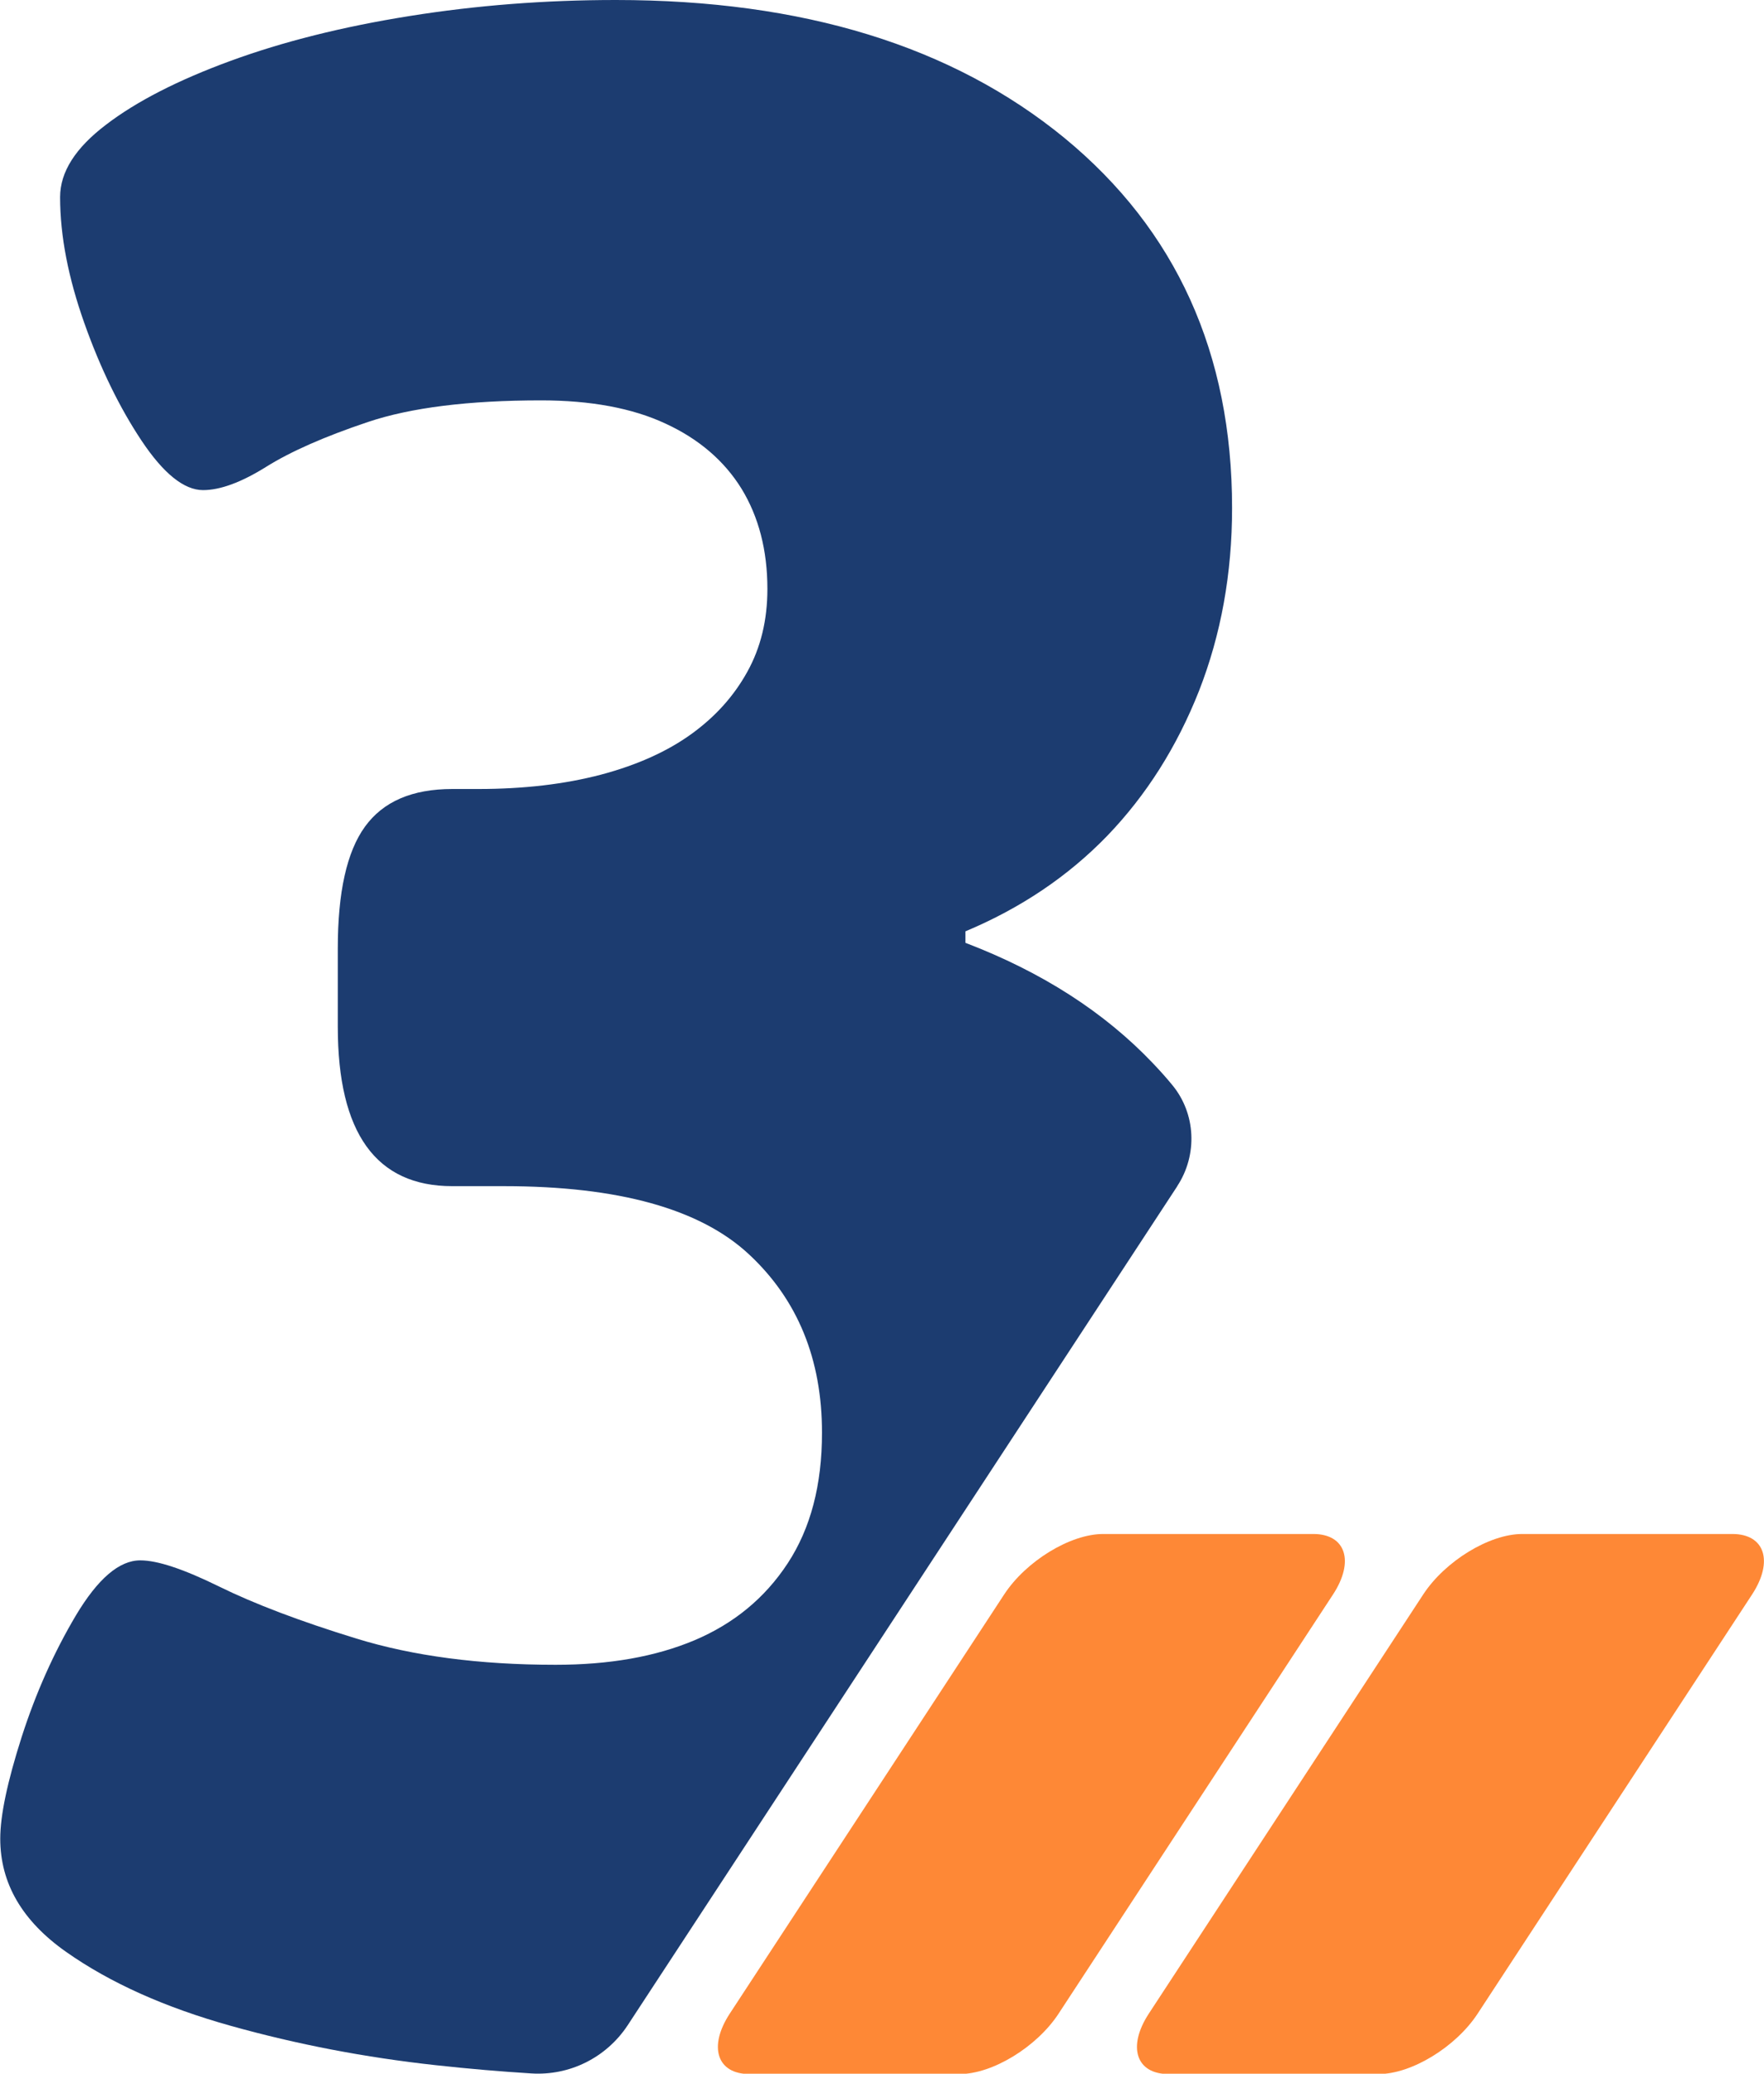
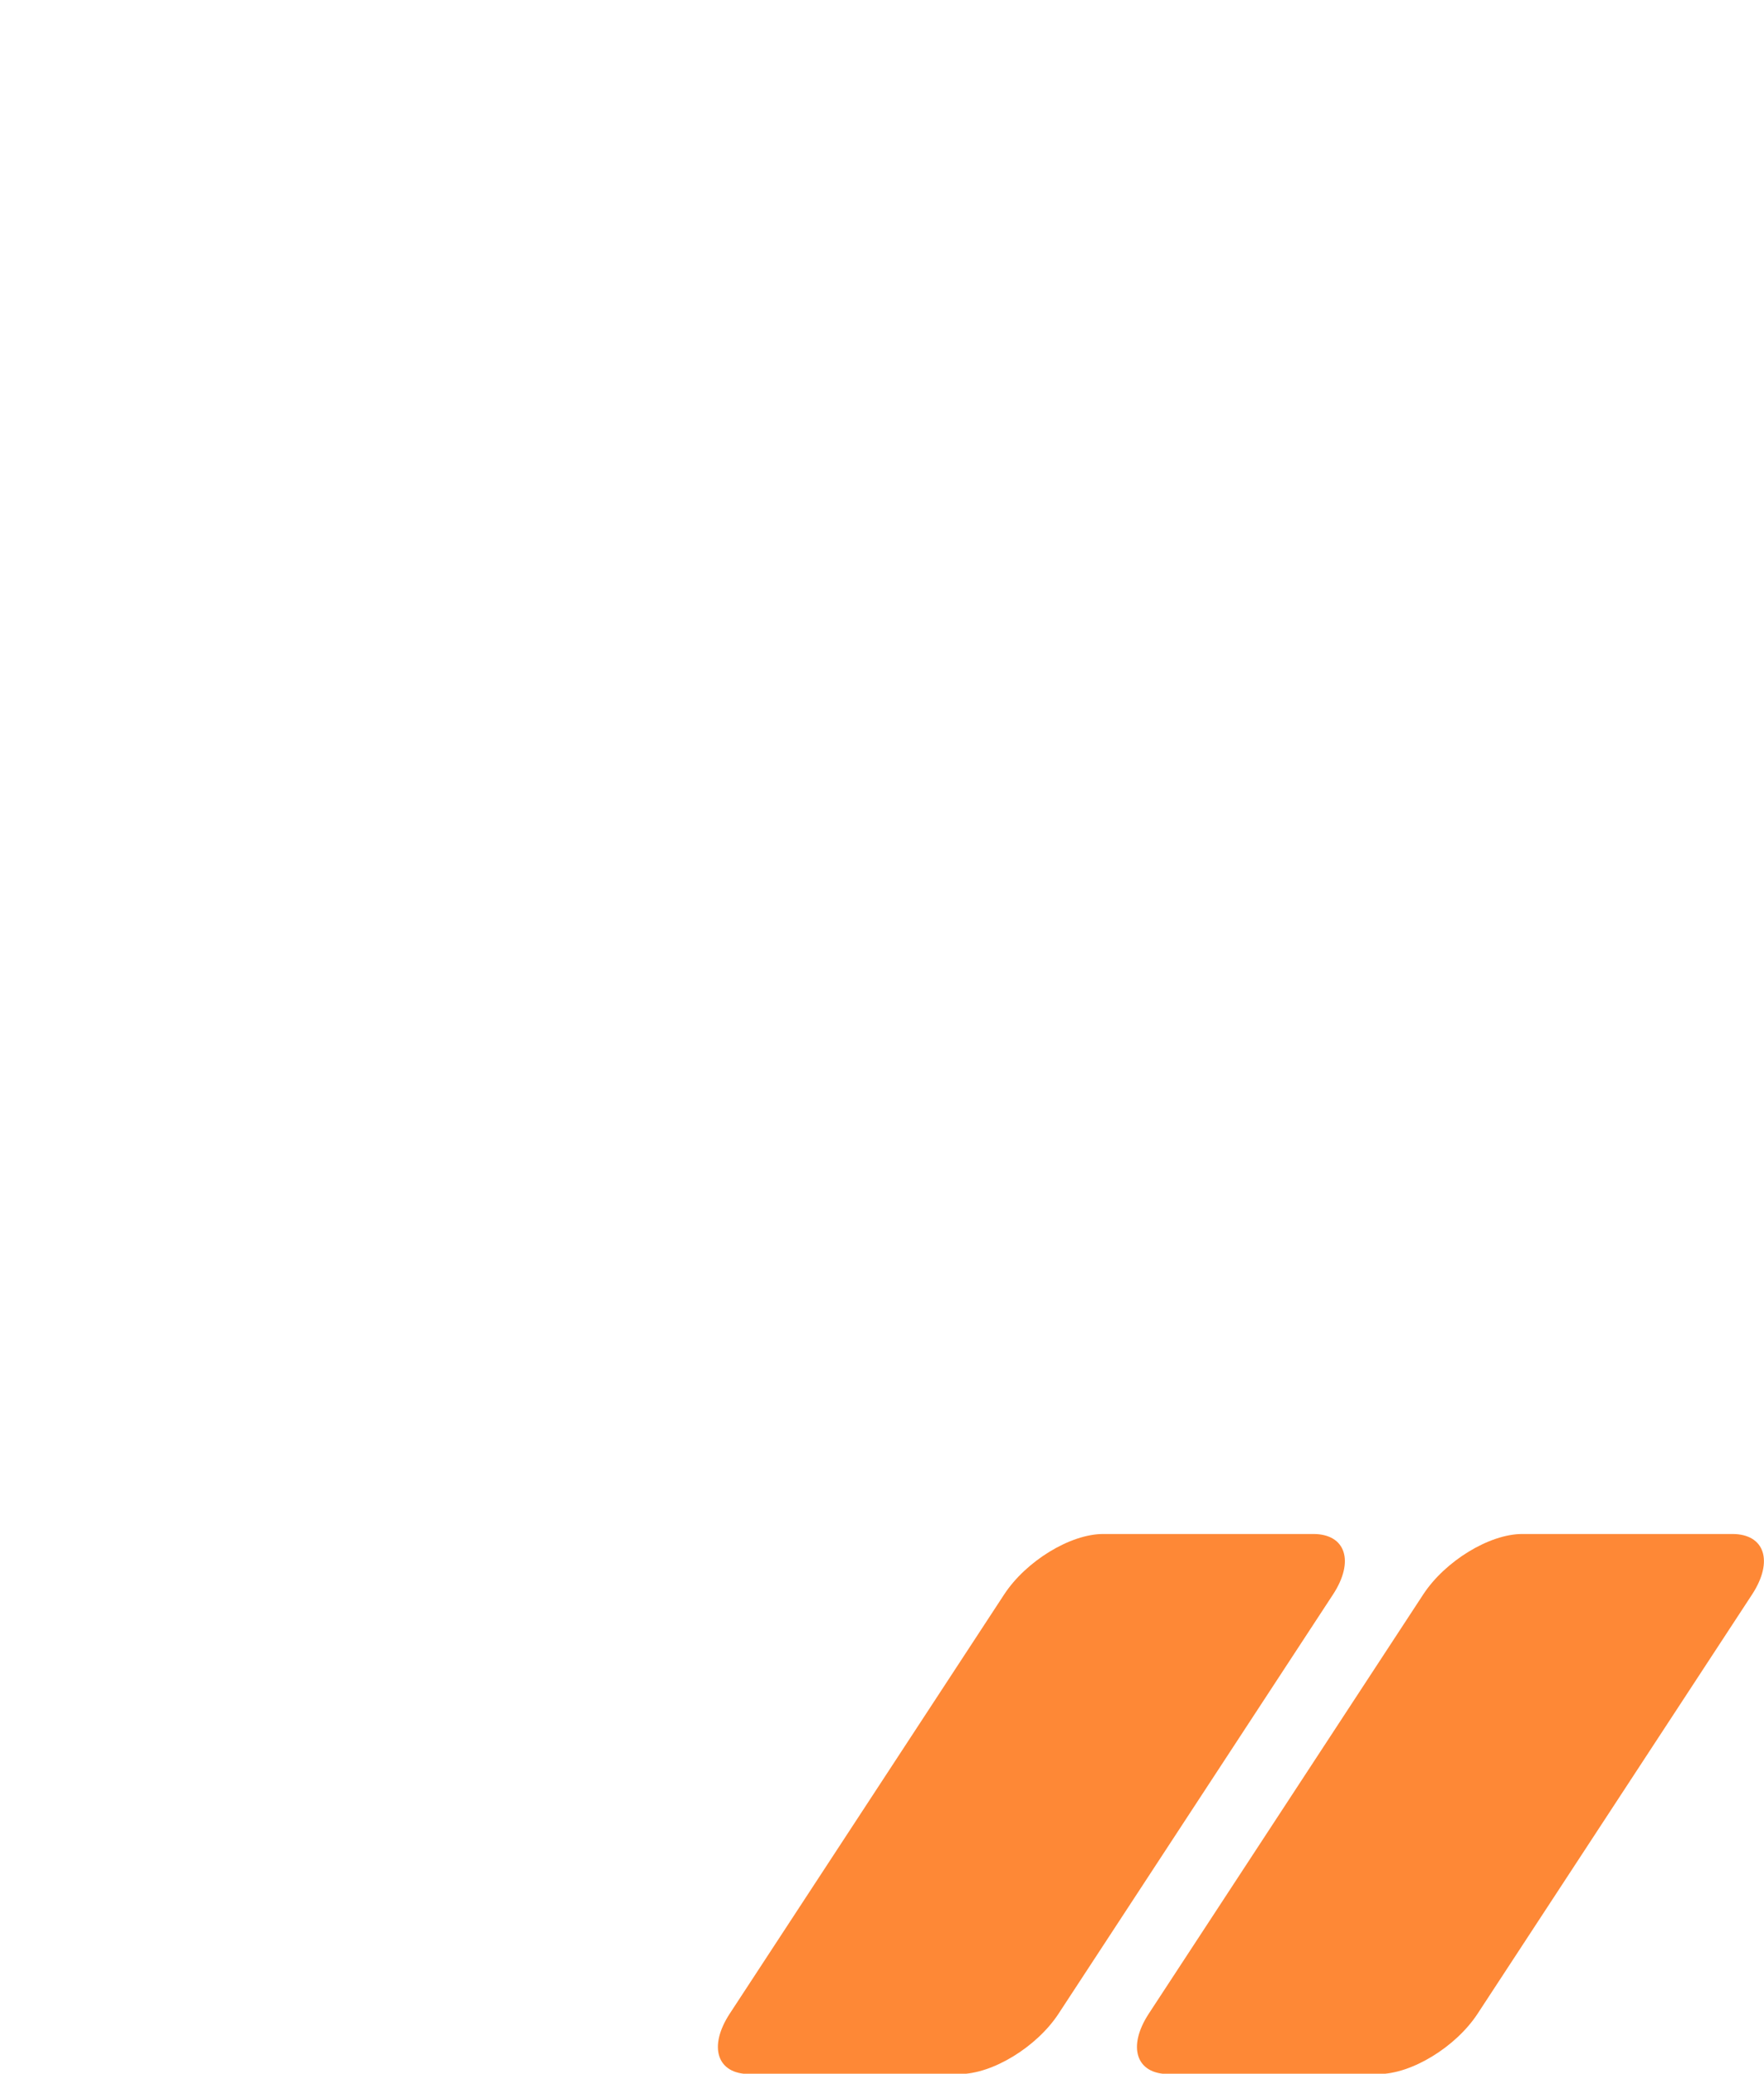
<svg xmlns="http://www.w3.org/2000/svg" width="57" height="67" viewBox="0 0 57 67" fill="none">
  <g clip-path="url(#clip0_12109_6249)">
    <path d="M32.449 51.513L23.579 65.061C22.88 66.131 23.169 67.011 24.218 67.011H31.009C32.066 67.011 33.498 66.14 34.205 65.061L43.076 51.513C43.774 50.443 43.485 49.562 42.437 49.562H35.645C34.588 49.562 33.157 50.434 32.449 51.513Z" fill="#FE8836" />
-     <path d="M45.99 51.513L37.12 65.061C36.421 66.131 36.711 67.011 37.759 67.011H44.55C45.607 67.011 47.039 66.14 47.746 65.061L56.617 51.513C57.315 50.443 57.026 49.562 55.978 49.562H49.186C48.129 49.562 46.698 50.434 45.99 51.513Z" fill="#FE8836" />
-     <path d="M38.039 38.324C38.704 37.314 38.644 35.977 37.877 35.053C37.681 34.812 37.468 34.579 37.255 34.354C35.679 32.697 33.659 31.403 31.196 30.462V30.091C32.986 29.34 34.511 28.314 35.781 27.002C37.042 25.69 38.031 24.128 38.746 22.316C39.454 20.504 39.812 18.536 39.812 16.413C39.812 11.417 38.005 7.43 34.4 4.461C30.77 1.484 25.939 0 19.897 0C17.613 0 15.389 0.173 13.233 0.518C11.069 0.863 9.143 1.346 7.447 1.968C5.751 2.589 4.405 3.279 3.425 4.03C2.436 4.781 1.942 5.557 1.942 6.369C1.942 7.62 2.206 8.975 2.726 10.442C3.246 11.909 3.868 13.177 4.575 14.239C5.283 15.3 5.947 15.835 6.561 15.835C7.115 15.835 7.796 15.585 8.597 15.085C9.398 14.584 10.498 14.101 11.887 13.635C13.276 13.169 15.142 12.936 17.485 12.936C19.087 12.936 20.434 13.186 21.507 13.687C22.59 14.187 23.408 14.895 23.962 15.792C24.515 16.698 24.797 17.777 24.797 19.028C24.797 20.029 24.584 20.918 24.149 21.703C23.715 22.489 23.118 23.153 22.343 23.714C21.567 24.275 20.596 24.715 19.428 25.026C18.252 25.336 16.931 25.492 15.449 25.492H14.614C13.318 25.492 12.381 25.897 11.793 26.709C11.205 27.52 10.915 28.831 10.915 30.644V33.172C10.915 36.607 12.151 38.324 14.614 38.324H16.284C19.982 38.324 22.624 39.057 24.2 40.525C25.777 41.992 26.561 43.916 26.561 46.289C26.561 47.98 26.194 49.378 25.453 50.509C24.712 51.639 23.706 52.459 22.445 52.994C21.175 53.529 19.684 53.788 17.954 53.788C15.483 53.788 13.344 53.503 11.52 52.942C9.697 52.382 8.222 51.821 7.081 51.26C5.939 50.699 5.095 50.414 4.533 50.414C3.851 50.414 3.161 51.009 2.453 52.192C1.746 53.383 1.158 54.694 0.698 56.127C0.238 57.568 0.008 58.655 0.008 59.406C0.008 60.847 0.715 62.064 2.138 63.065C3.561 64.066 5.334 64.86 7.464 65.455C9.594 66.051 11.793 66.474 14.077 66.724C15.176 66.845 16.207 66.931 17.17 66.991C18.406 67.069 19.59 66.482 20.28 65.438L38.048 38.315L38.039 38.324Z" fill="#1C3C70" />
+     <path d="M45.99 51.513L37.12 65.061C36.421 66.131 36.711 67.011 37.759 67.011H44.55C45.607 67.011 47.039 66.14 47.746 65.061L56.617 51.513C57.315 50.443 57.026 49.562 55.978 49.562H49.186C48.129 49.562 46.698 50.434 45.99 51.513" fill="#FE8836" />
  </g>
  <defs>
    <clipPath id="clip0_12109_6249">
      <rect width="57" height="67" fill="white" />
    </clipPath>
  </defs>
</svg>